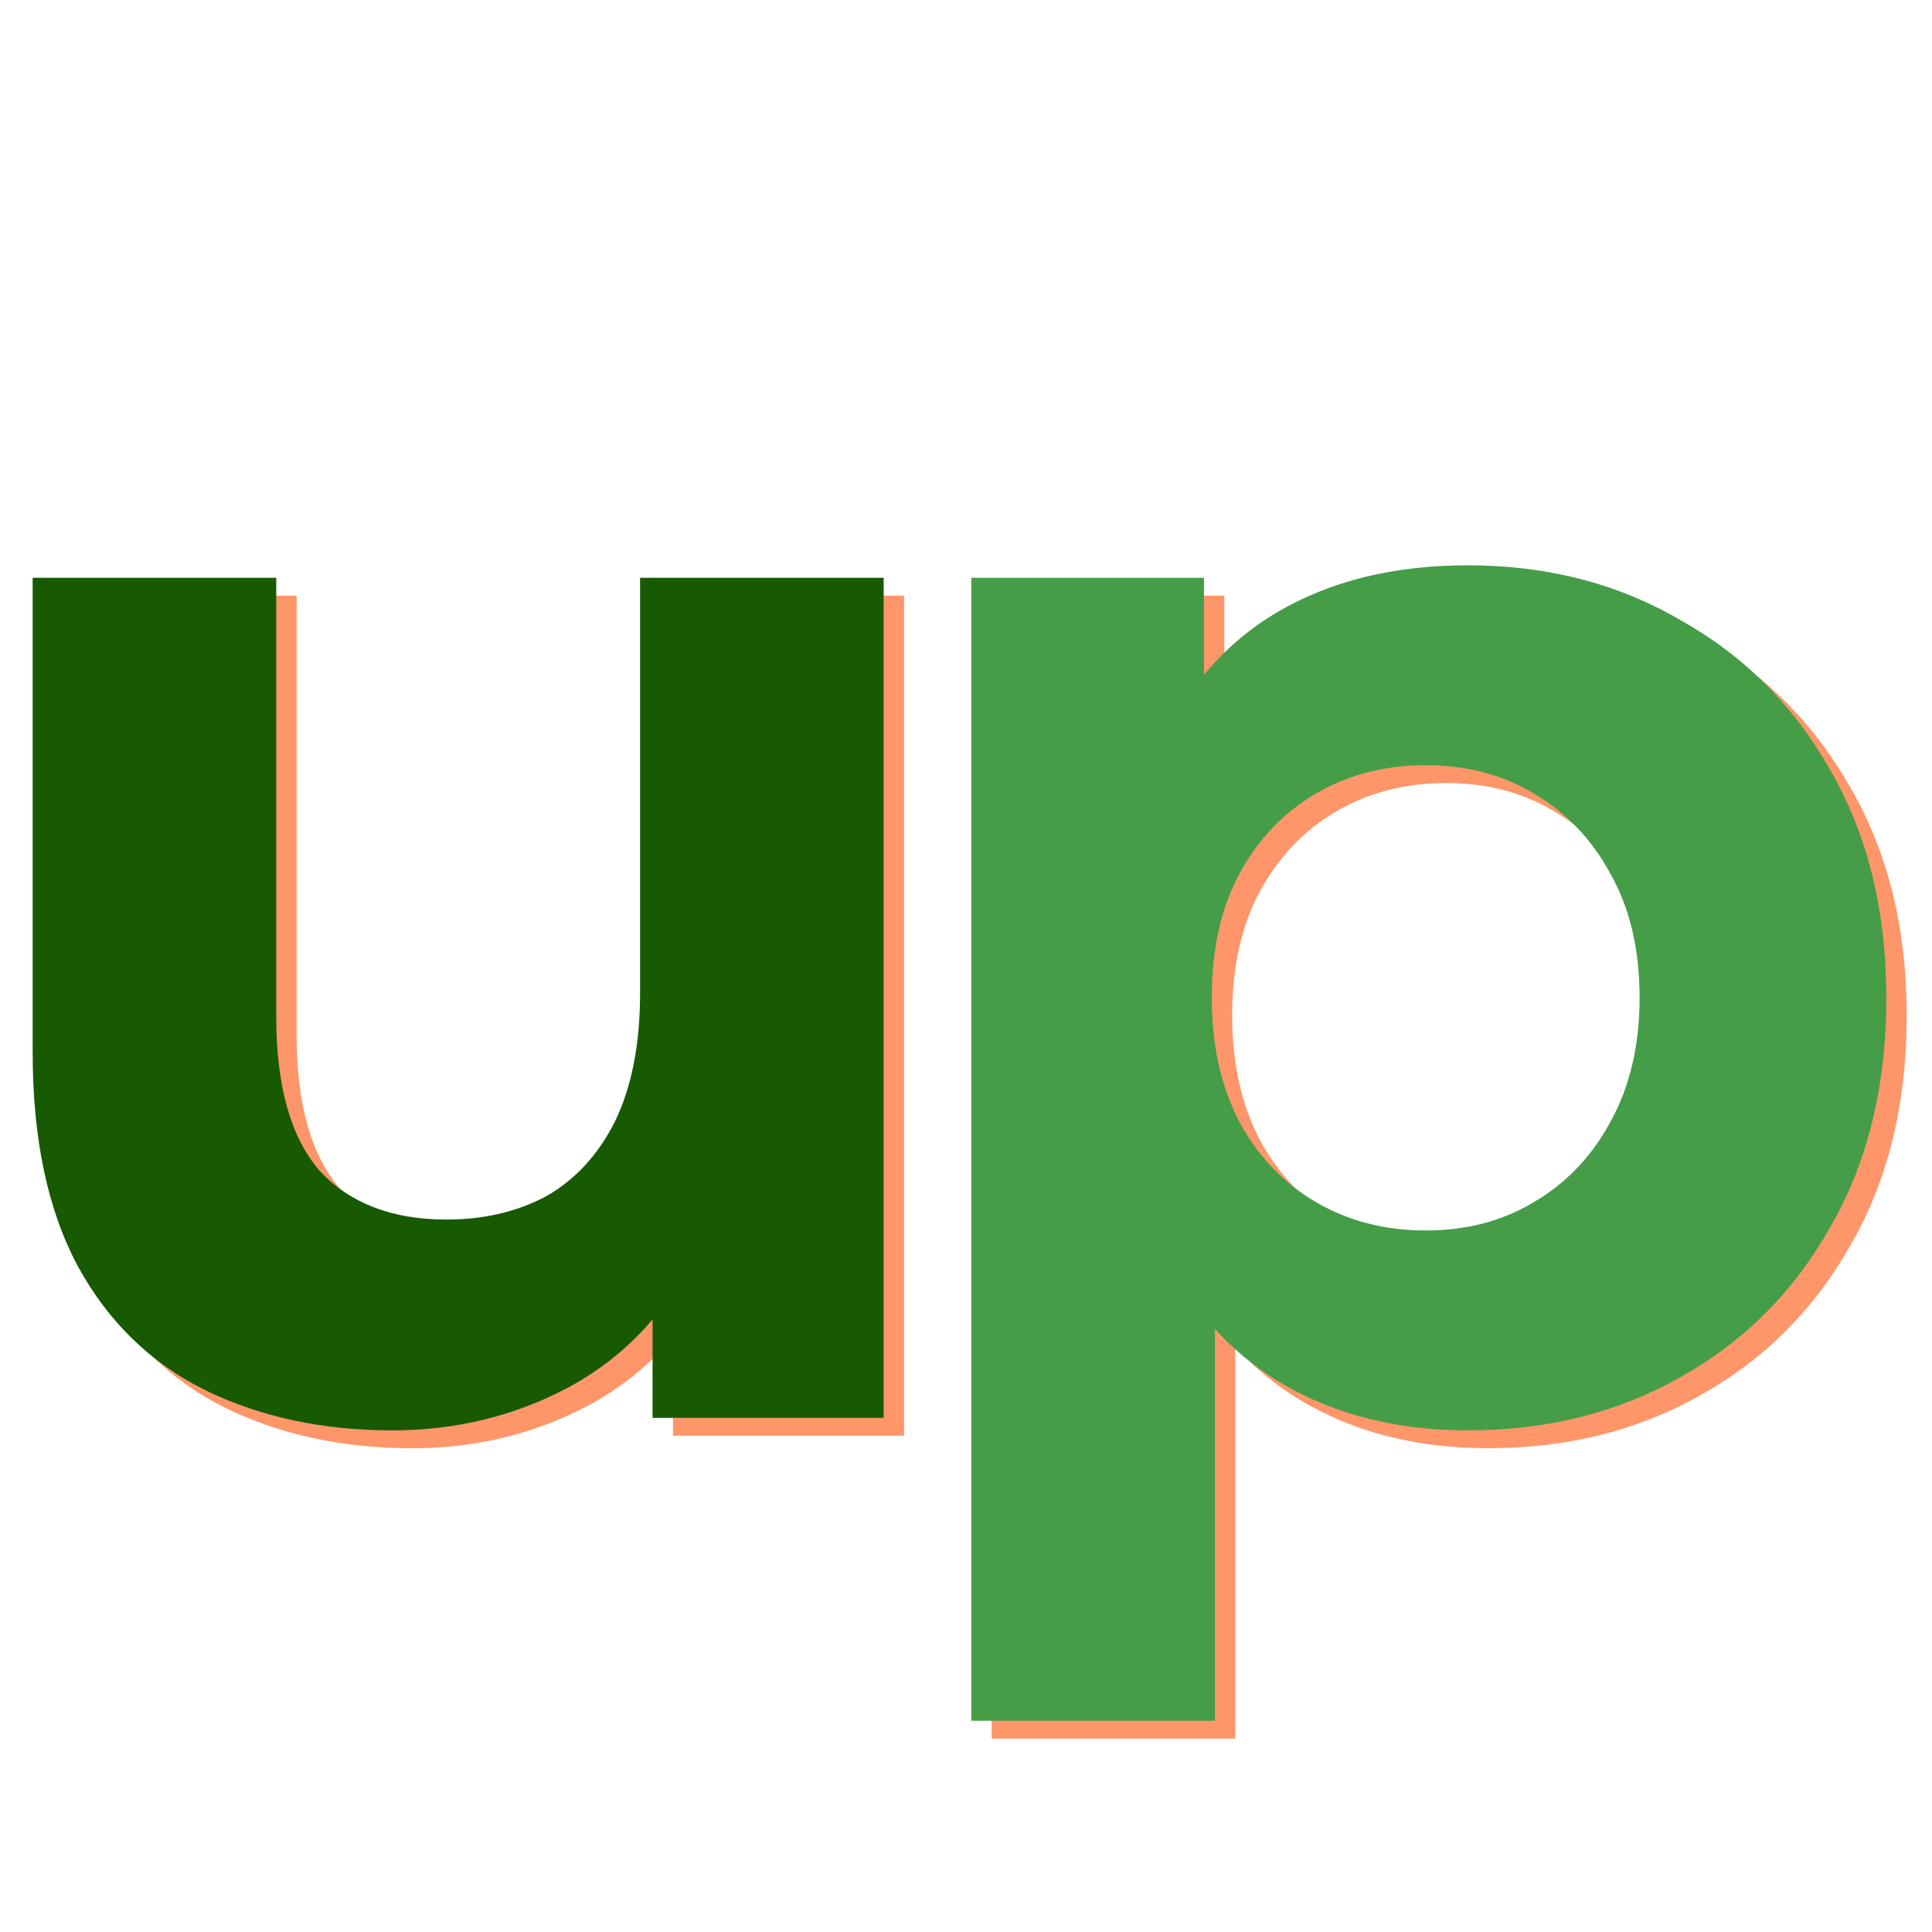
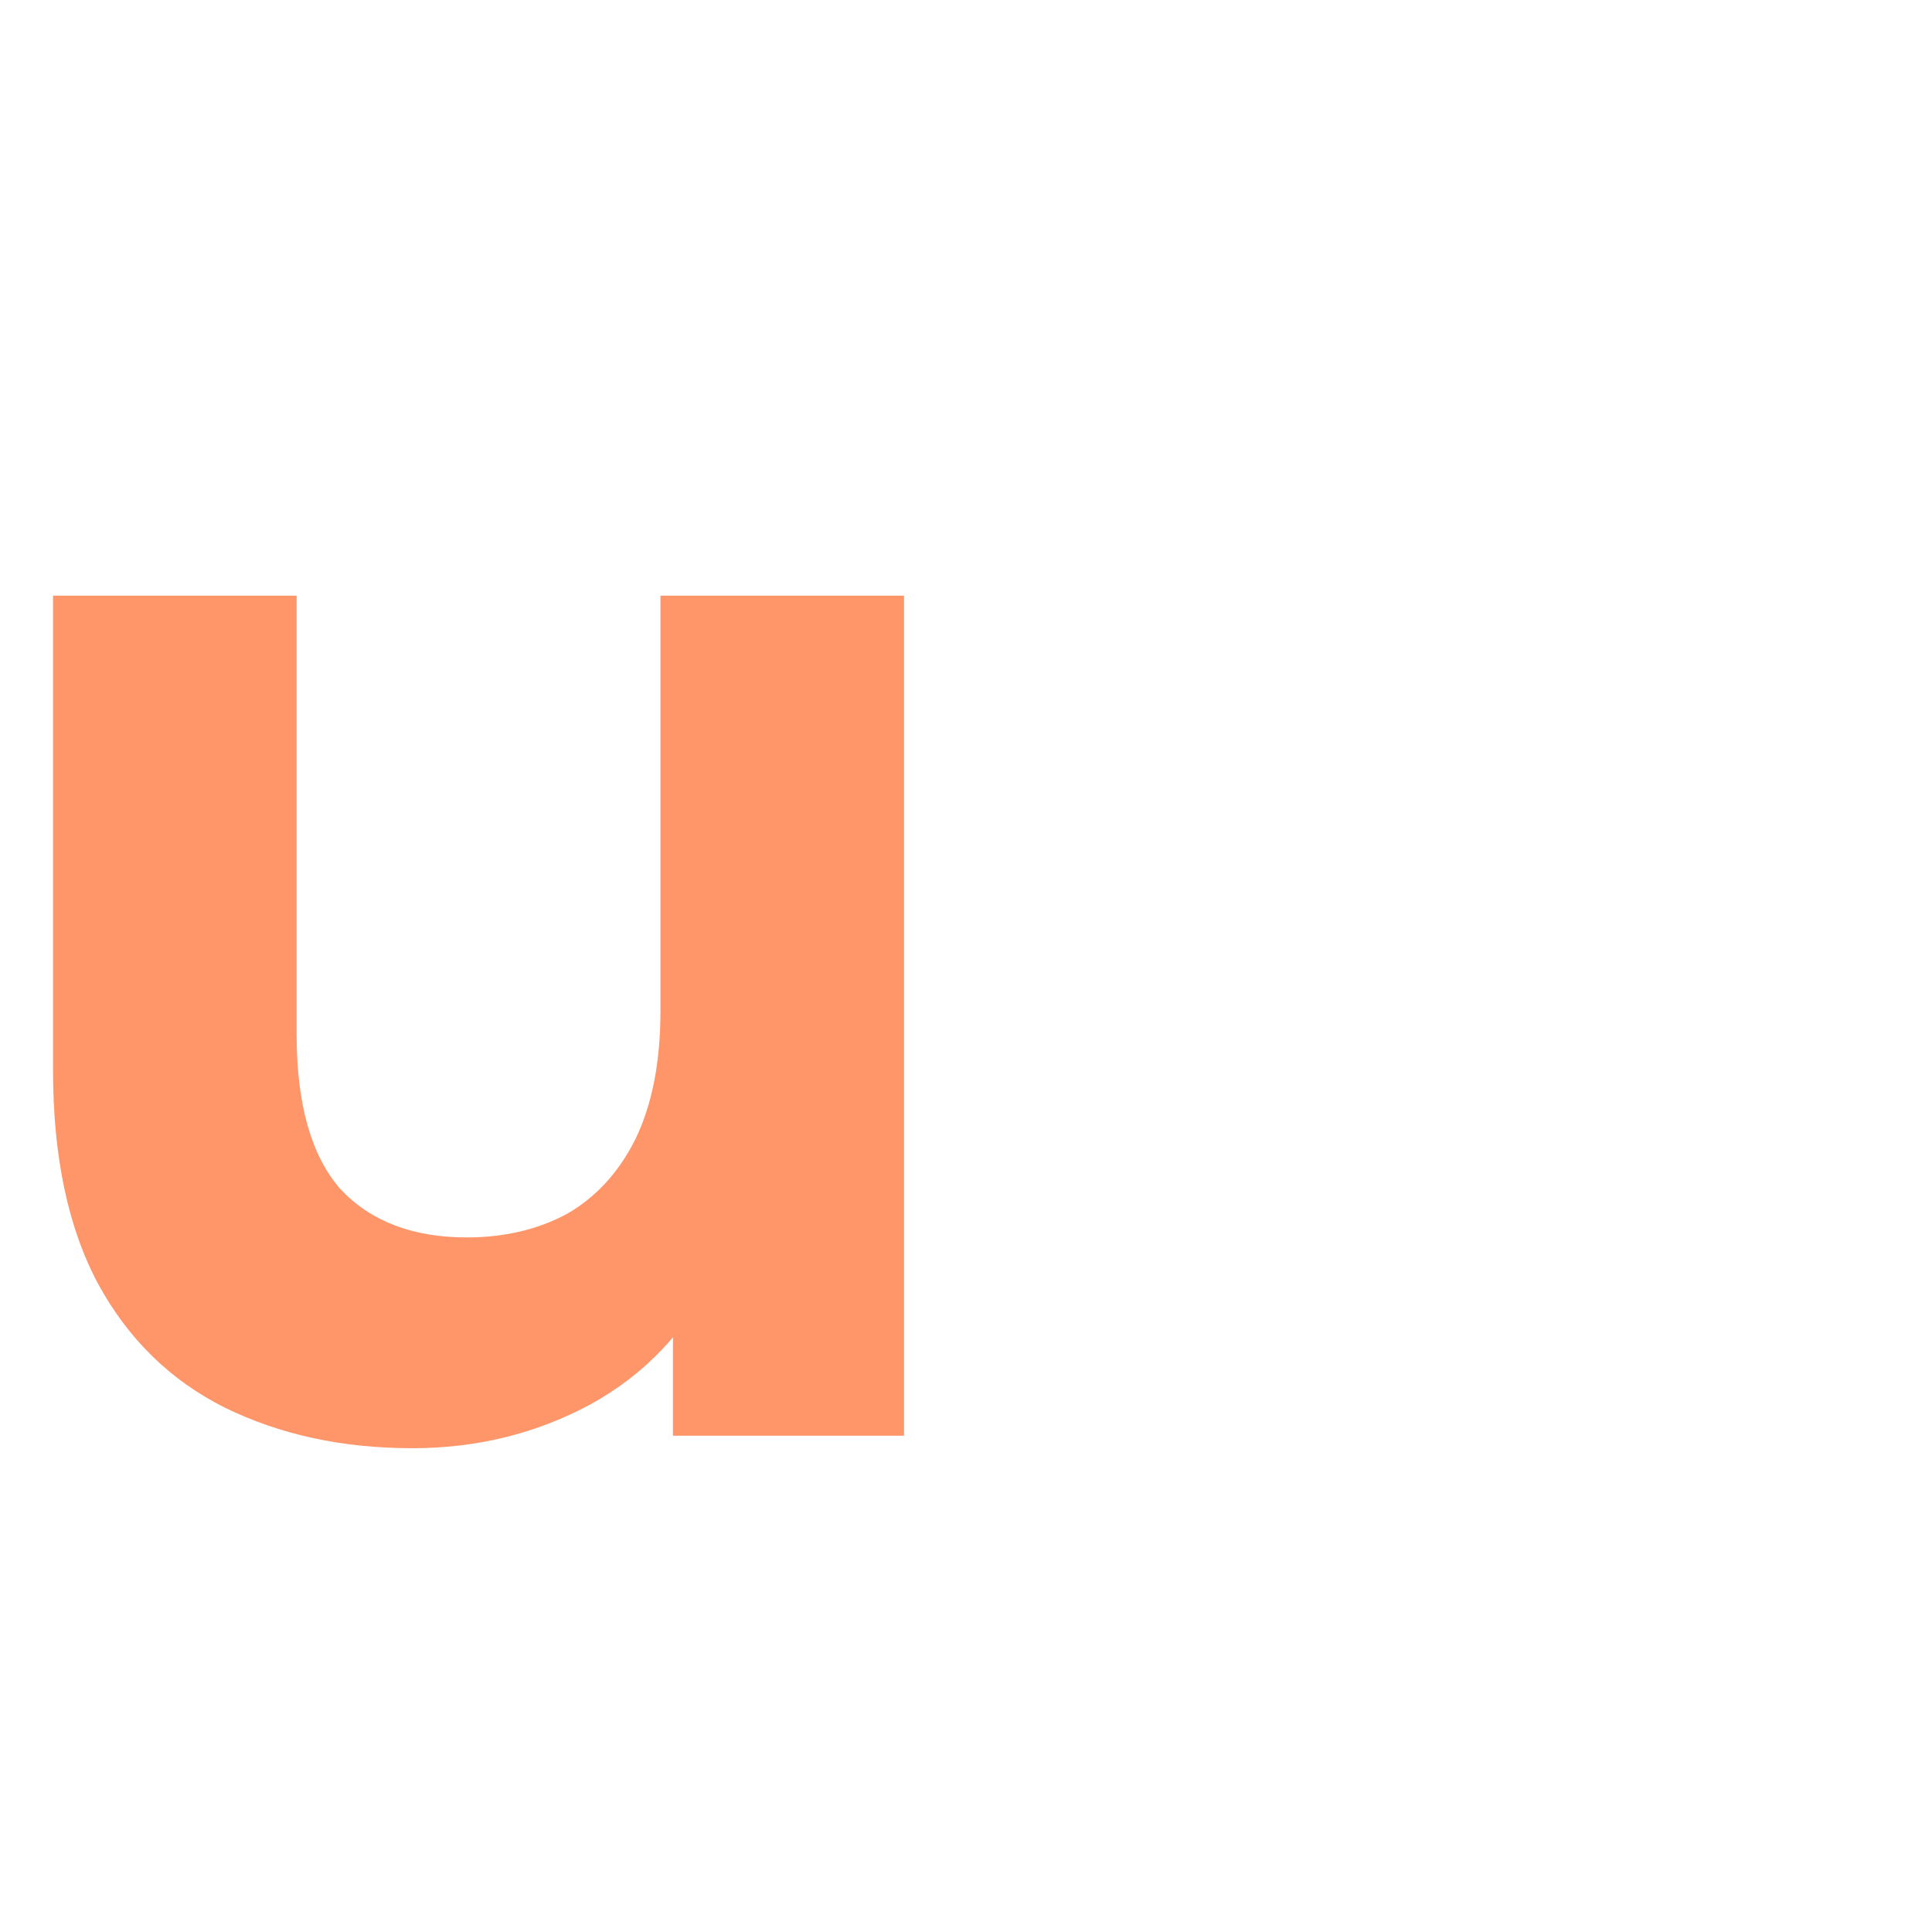
<svg xmlns="http://www.w3.org/2000/svg" width="1080" height="1080" version="1.1" viewBox="0 0 1080 1080">
  <g fill="#fe966a">
-     <path d="m230.4 809.56q-58.482 0-104.74-22.694-45.389-22.694-70.701-68.956-25.313-47.134-25.313-119.58v-265.35h136.17v245.27q0 58.481 24.44 86.413 25.313 27.059 70.702 27.059 31.423 0 55.863-13.093 24.44-13.966 38.406-41.897 13.966-28.804 13.966-71.574v-232.18h136.17v469.6h-129.18v-129.18l23.567 37.533q-23.567 48.88-69.829 74.193-45.389 24.44-99.506 24.44z" />
-     <path d="m831.92 809.56q-59.354 0-103.87-26.186-44.516-26.186-69.829-79.43-24.44-54.117-24.44-136.17 0-82.922 23.567-136.17 23.567-53.244 68.083-79.43 44.516-26.186 106.49-26.186 66.337 0 118.71 30.55 53.244 29.677 83.794 83.794 31.423 54.117 31.423 127.44 0 74.193-31.423 128.31-30.55 54.117-83.794 83.794-52.372 29.677-118.71 29.677zm-277.57 162.35v-638.93h130.06v96.014l-2.619 139.66 8.729 138.78v264.48zm254-274.08q34.042 0 60.227-15.711 27.059-15.711 42.77-44.516 16.584-29.677 16.584-69.829 0-41.024-16.584-69.829-15.711-28.804-42.77-44.516-26.186-15.711-60.227-15.711t-61.1 15.711-42.77 44.516q-15.712 28.804-15.712 69.829 0 40.151 15.712 69.829 15.711 28.804 42.77 44.516 27.059 15.711 61.1 15.711z" />
+     <path d="m230.4 809.56q-58.482 0-104.74-22.694-45.389-22.694-70.701-68.956-25.313-47.134-25.313-119.58v-265.35h136.17v245.27q0 58.481 24.44 86.413 25.313 27.059 70.702 27.059 31.423 0 55.863-13.093 24.44-13.966 38.406-41.897 13.966-28.804 13.966-71.574v-232.18h136.17v469.6h-129.18v-129.18l23.567 37.533q-23.567 48.88-69.829 74.193-45.389 24.44-99.506 24.44" />
  </g>
  <g>
-     <path d="m219.01 799.58q-58.482 0-104.74-22.694-45.389-22.694-70.702-68.956-25.313-47.134-25.313-119.58v-265.35h136.17v245.27q0 58.481 24.44 86.413 25.313 27.059 70.702 27.059 31.423 0 55.863-13.093 24.44-13.966 38.406-41.897 13.966-28.804 13.966-71.574v-232.18h136.17v469.6h-129.18v-129.18l23.567 37.533q-23.567 48.88-69.829 74.193-45.389 24.44-99.506 24.44z" fill="#175a01" />
-     <path d="m820.53 799.58q-59.354 0-103.87-26.186-44.516-26.186-69.829-79.43-24.44-54.117-24.44-136.17 0-82.922 23.567-136.17 23.567-53.244 68.083-79.43 44.516-26.186 106.49-26.186 66.337 0 118.71 30.55 53.244 29.677 83.794 83.794 31.423 54.117 31.423 127.44 0 74.193-31.423 128.31-30.55 54.117-83.794 83.794-52.372 29.677-118.71 29.677zm-277.57 162.35v-638.93h130.06v96.014l-2.619 139.66 8.729 138.78v264.48zm254-274.08q34.041 0 60.227-15.711 27.059-15.711 42.77-44.516 16.584-29.677 16.584-69.829 0-41.024-16.584-69.829-15.711-28.804-42.77-44.516-26.186-15.711-60.227-15.711-34.041 0-61.1 15.711-27.059 15.711-42.77 44.516-15.711 28.804-15.711 69.829 0 40.151 15.711 69.829 15.711 28.804 42.77 44.516 27.059 15.711 61.1 15.711z" fill="#459d48" />
-   </g>
+     </g>
</svg>